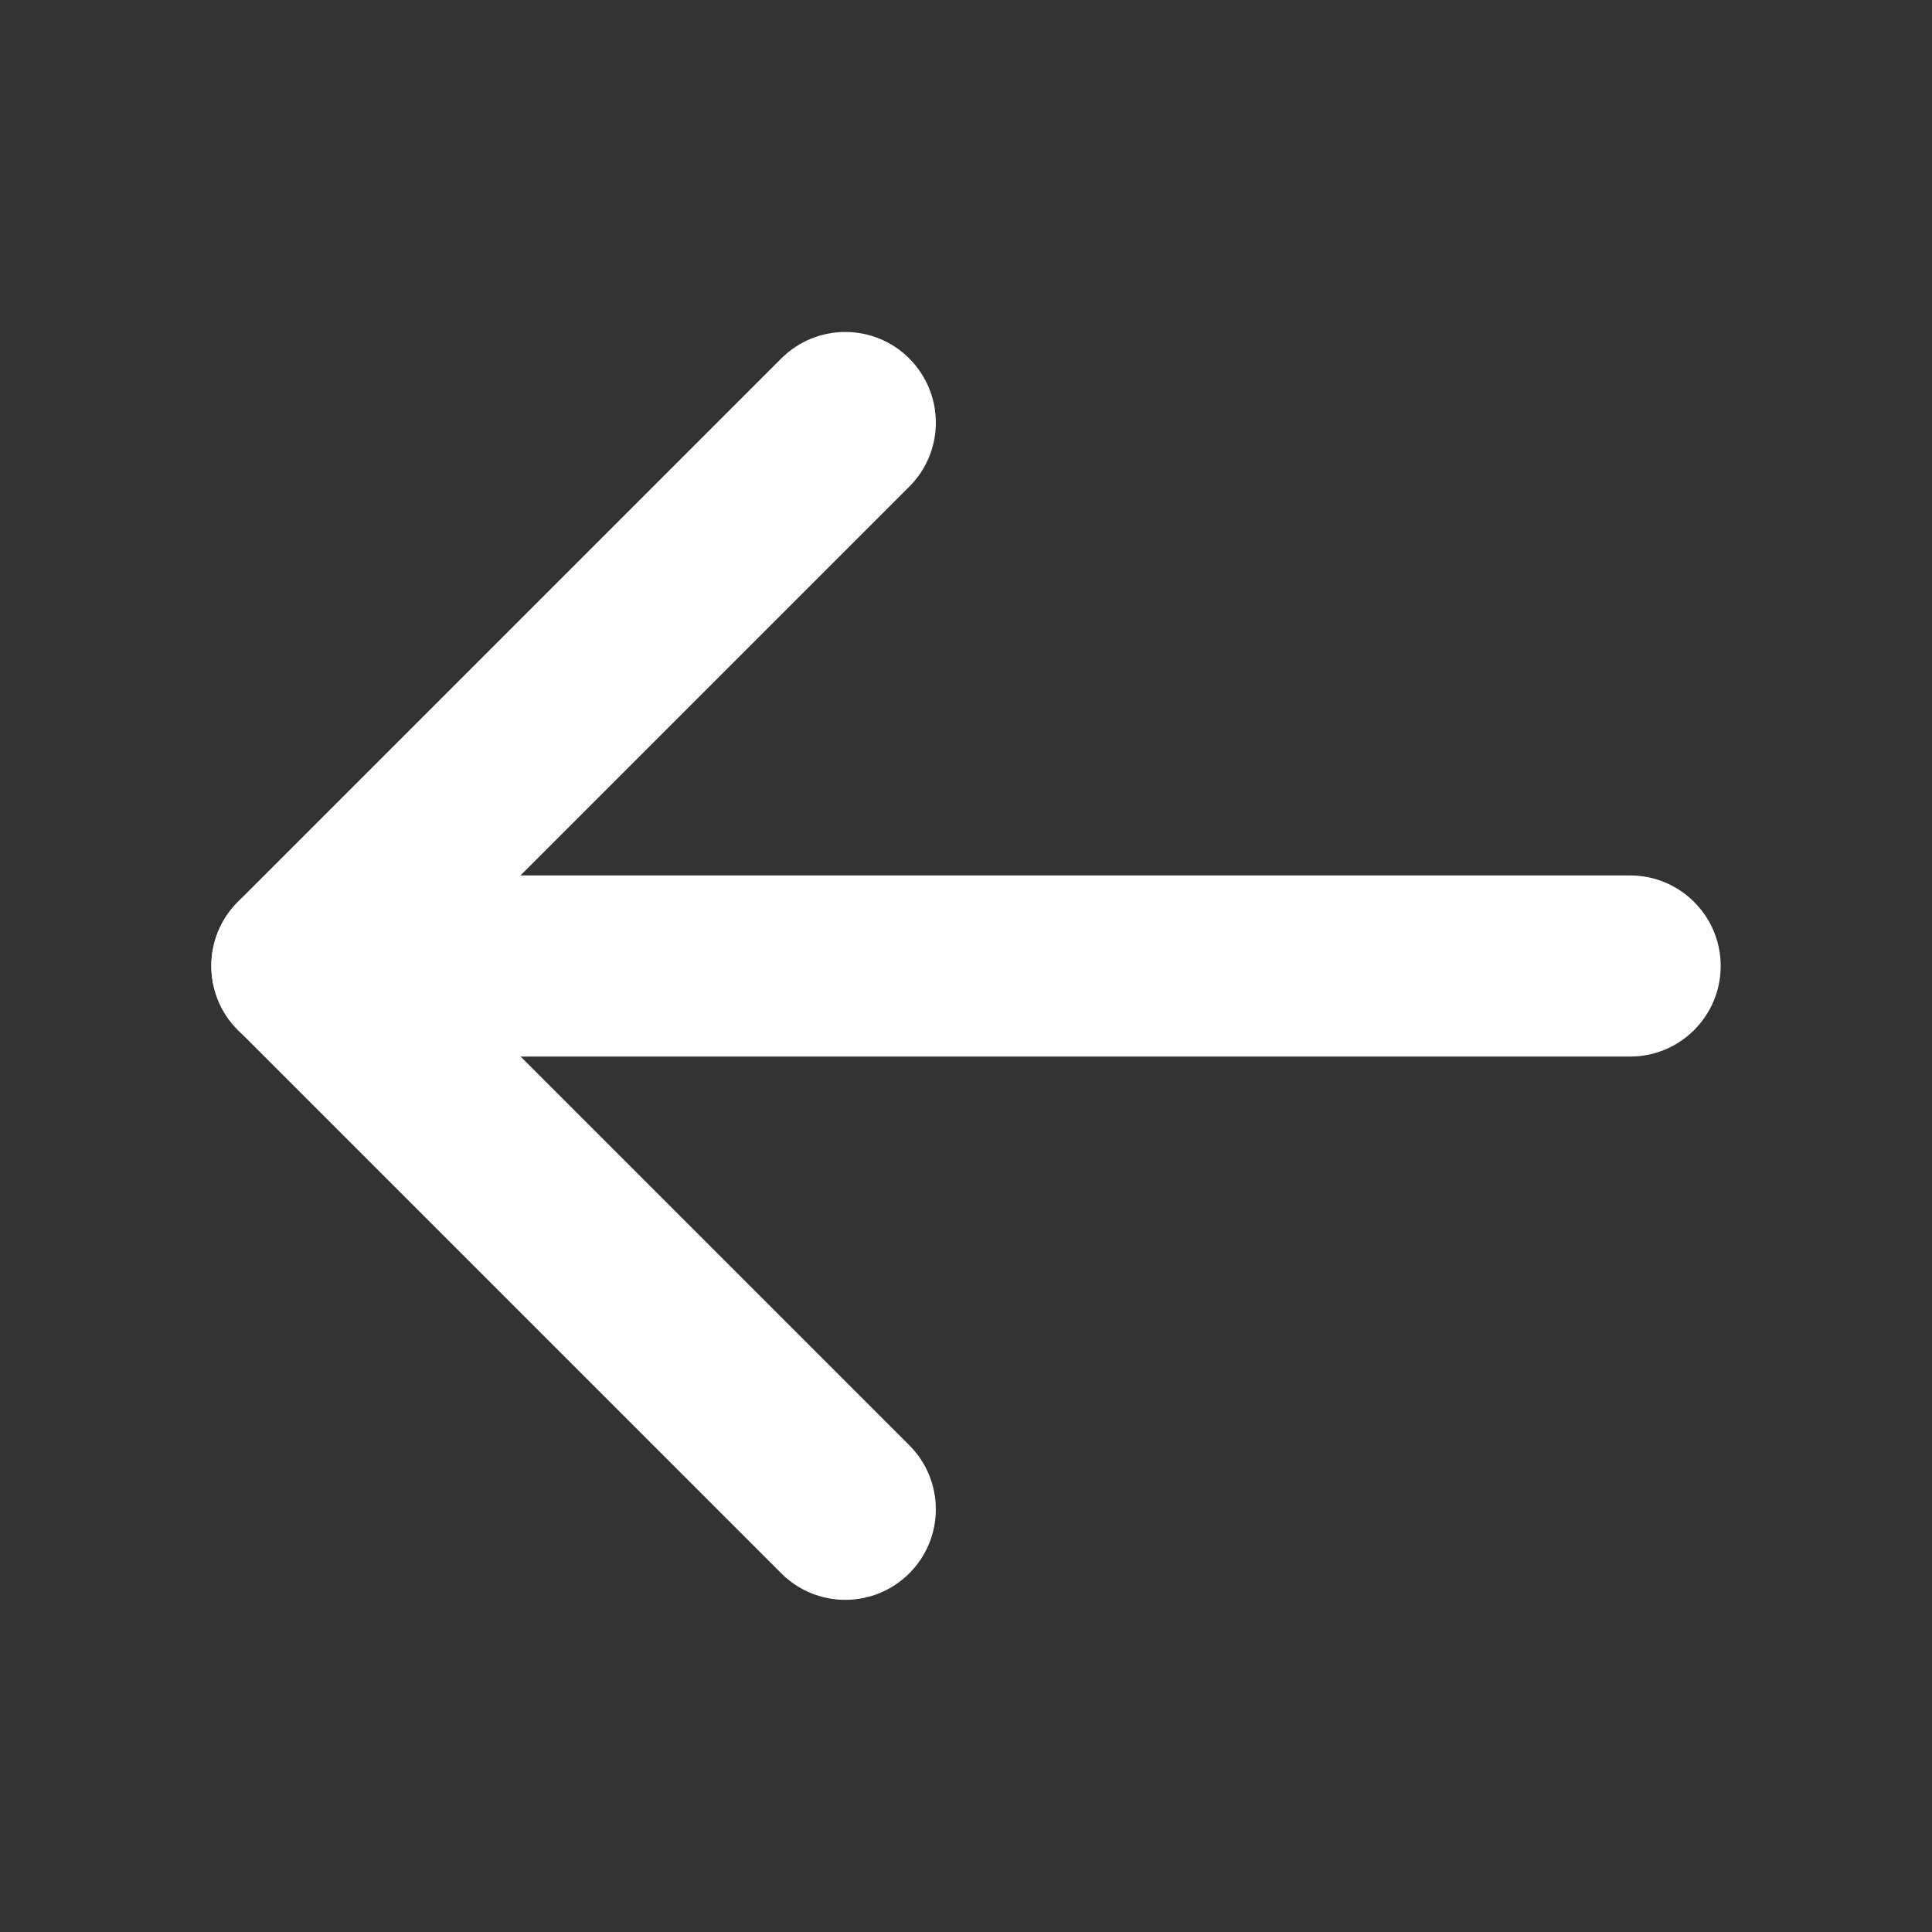
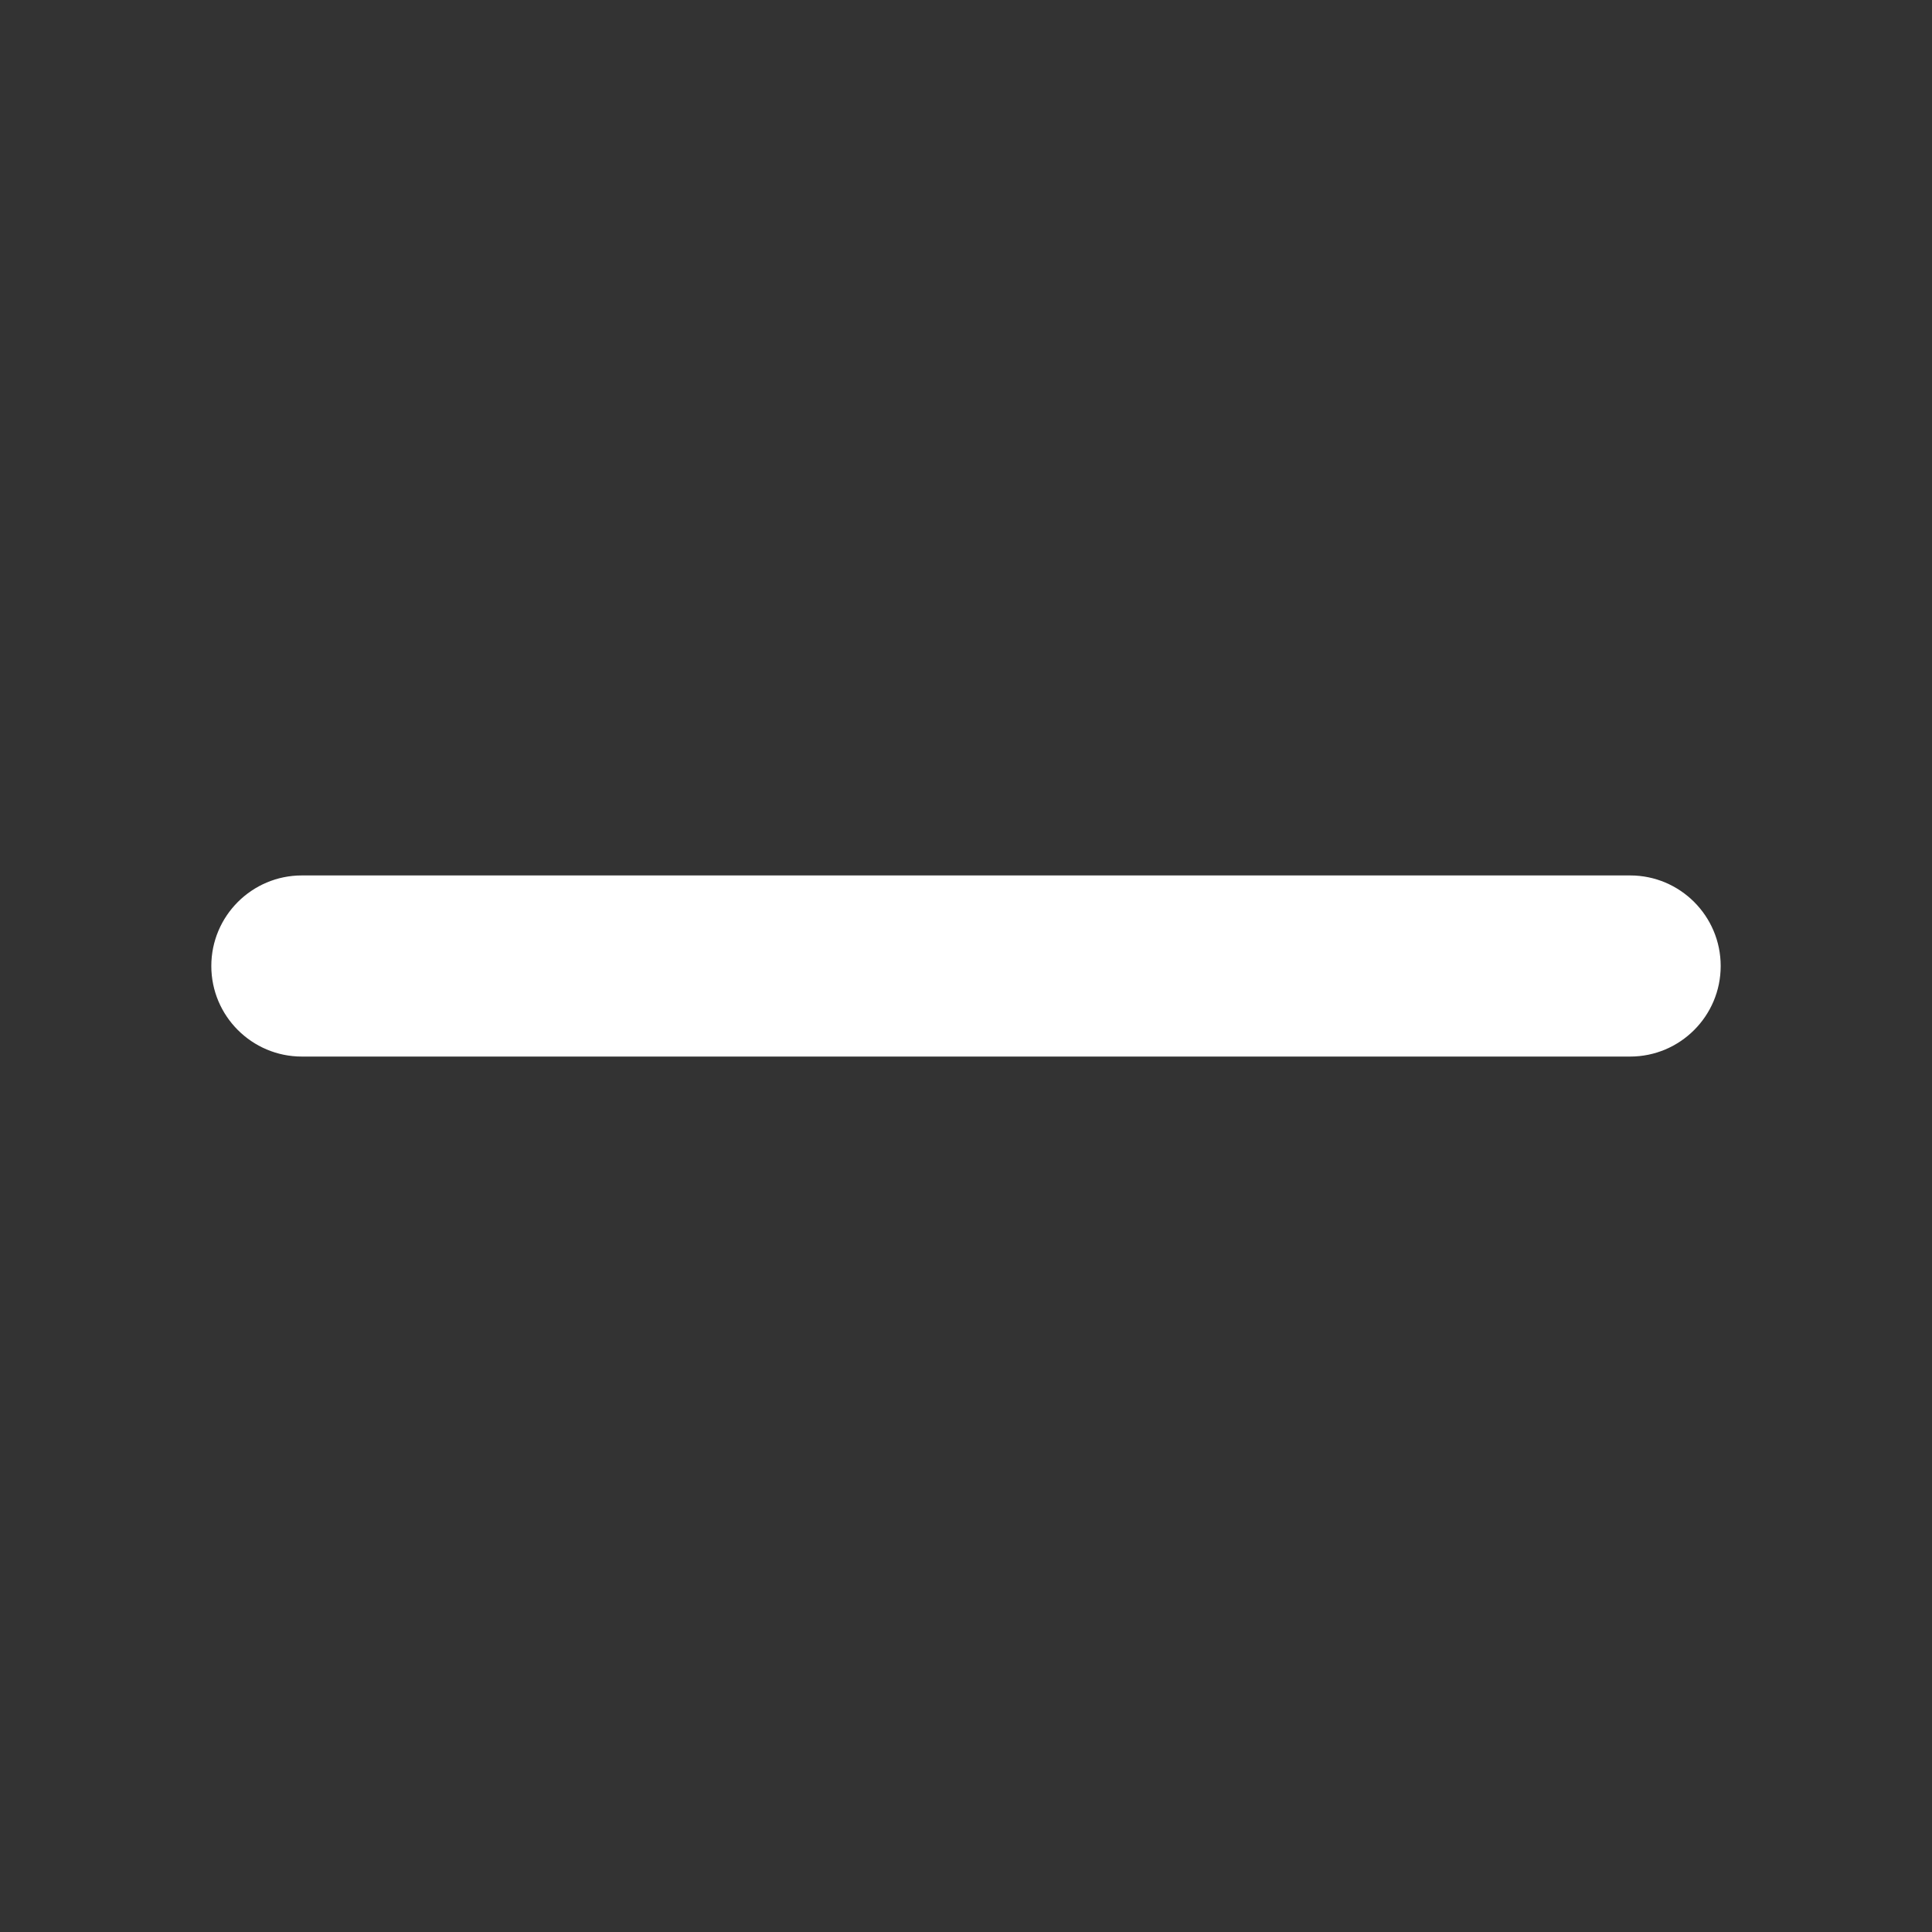
<svg xmlns="http://www.w3.org/2000/svg" fill="none" height="512" viewBox="0 0 32 32" width="512">
  <rect x="0" y="0" width="32" height="32" fill="#333333" stroke="none" />
  <g clip-rule="evenodd" fill="rgb(255,255,255)" fill-rule="evenodd">
    <path d="m3.5 16c0-.828.672-1.5 1.5-1.5h22c.828 0 1.5.672 1.5 1.5s-.672 1.5-1.5 1.5h-22c-.828 0-1.5-.672-1.5-1.5z" />
-     <path d="m15.061 5.939c.586.586.586 1.536 0 2.121l-7.939 7.939 7.939 7.939c.586.586.586 1.536 0 2.121-.586.586-1.536.586-2.121 0l-9-9c-.586-.586-.586-1.536 0-2.121l9-9c.586-.586 1.536-.586 2.121 0z" />
  </g>
</svg>